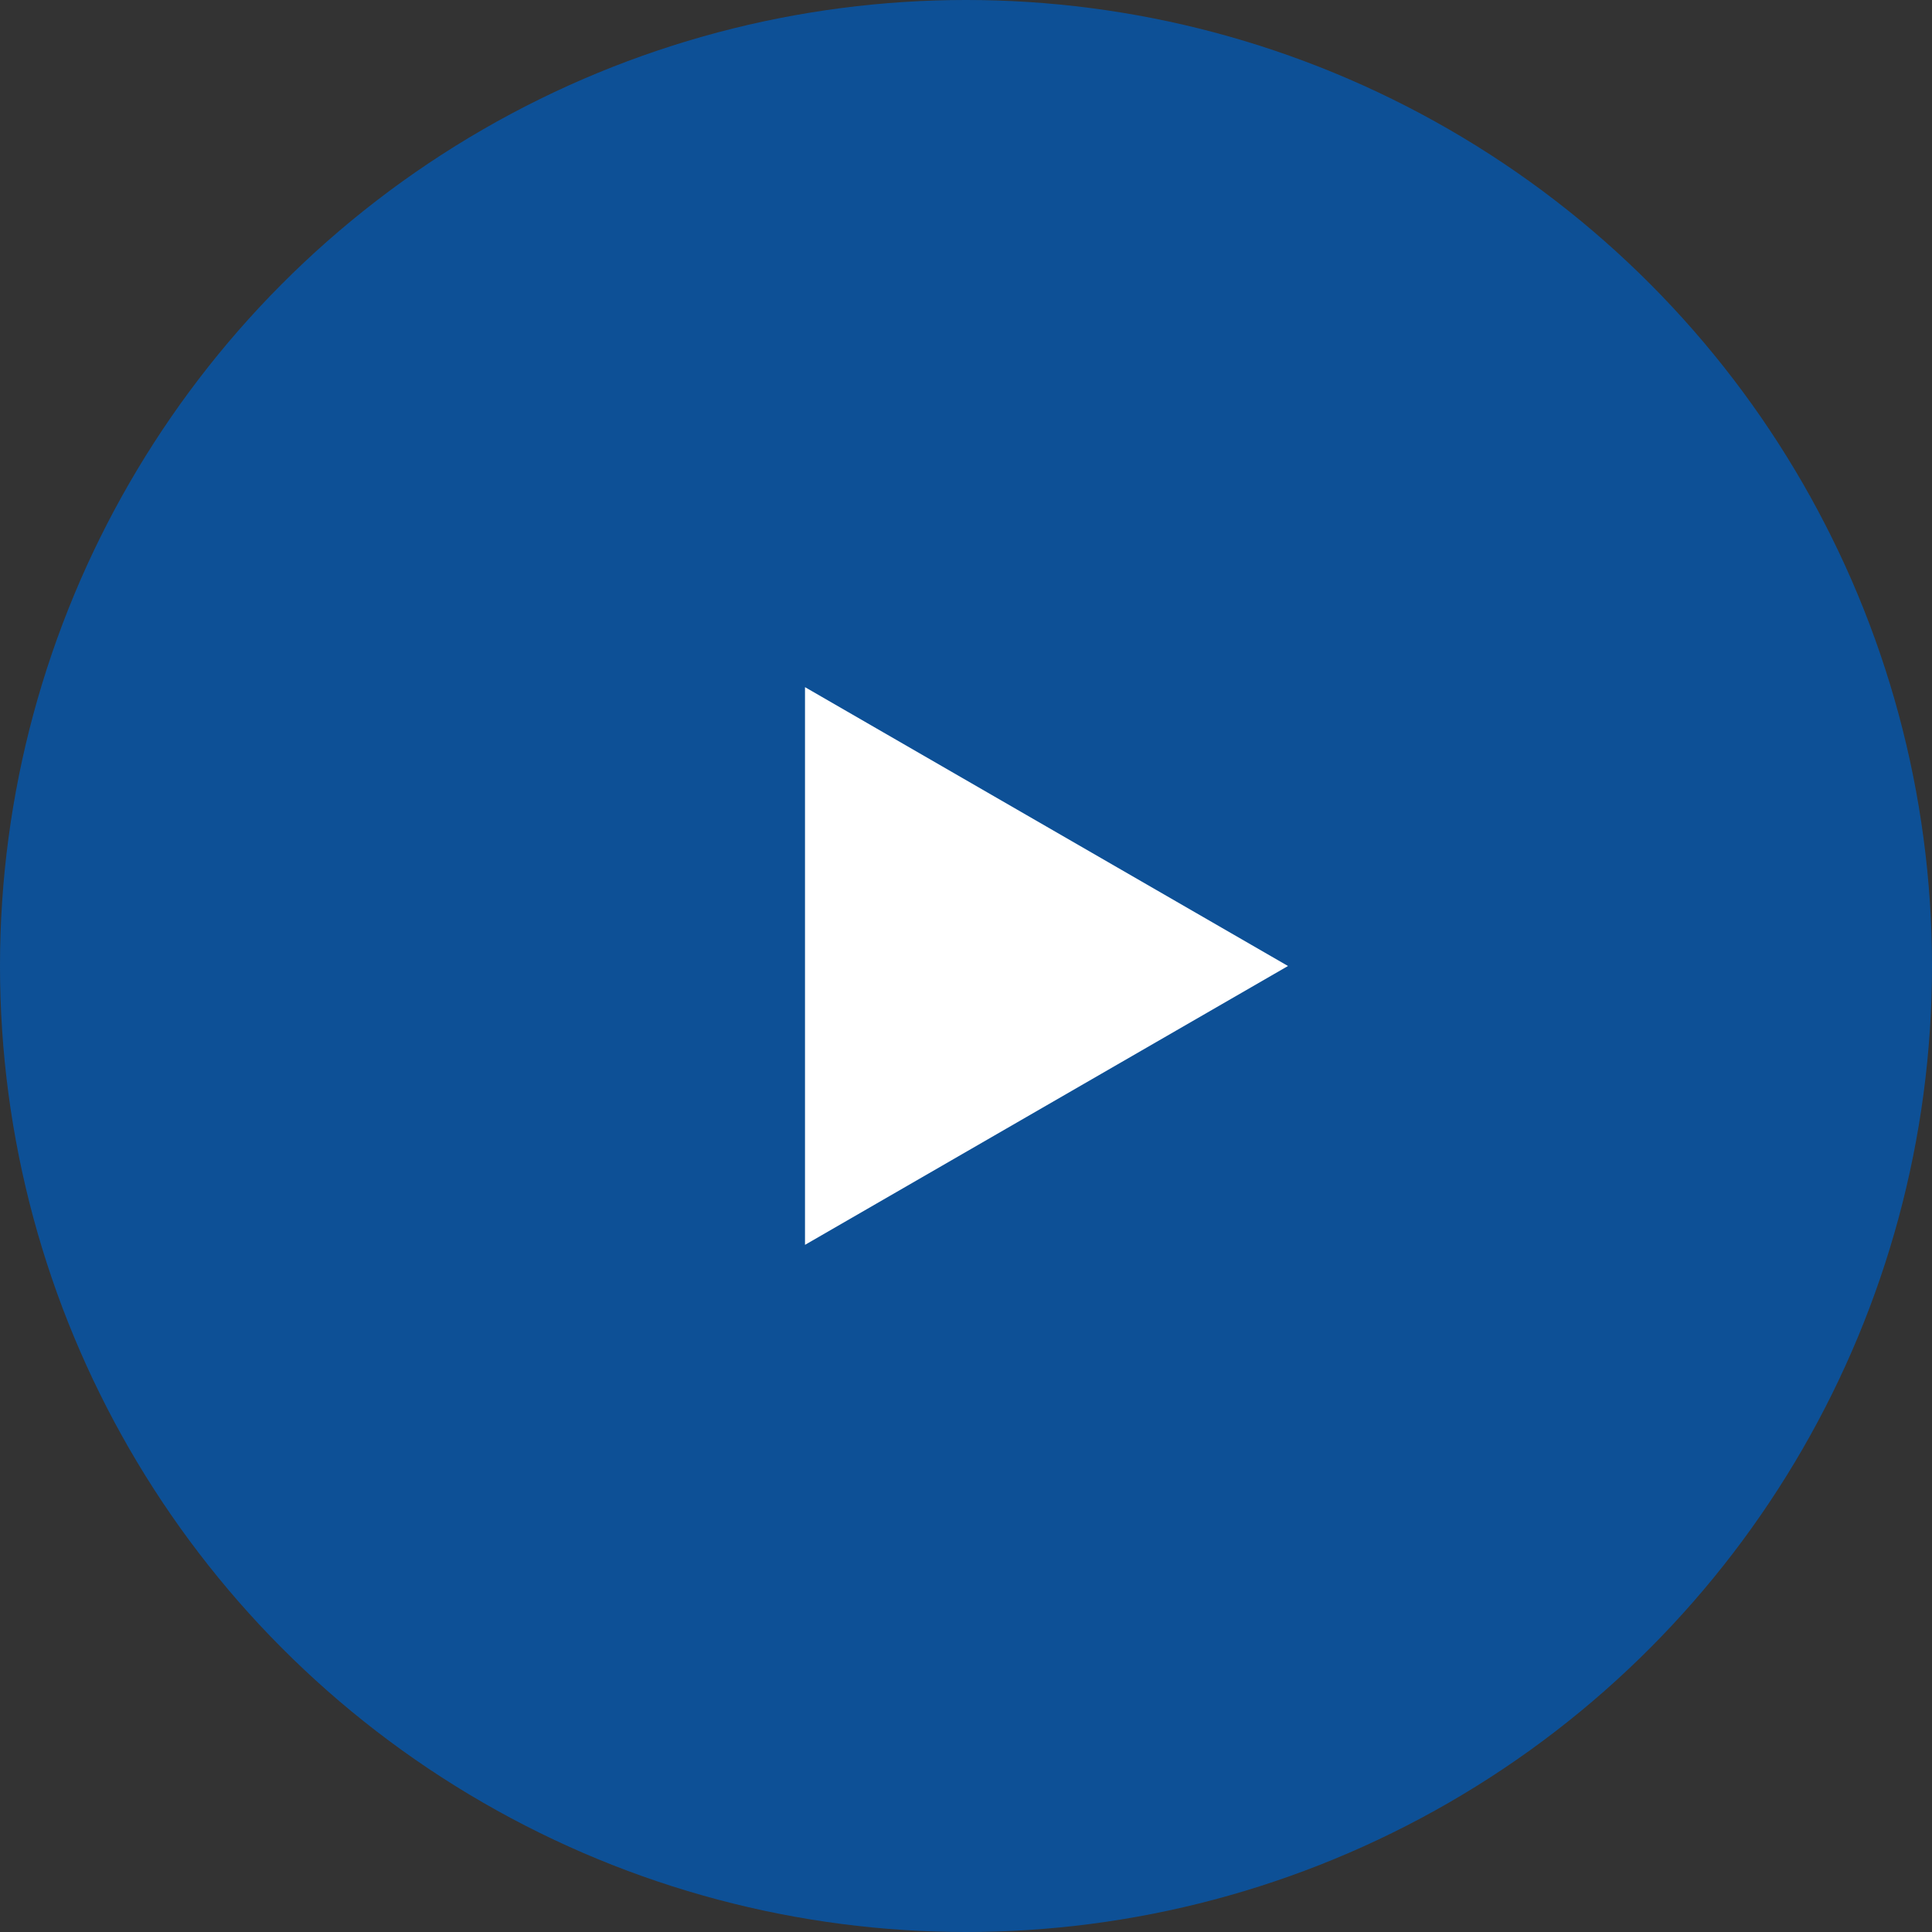
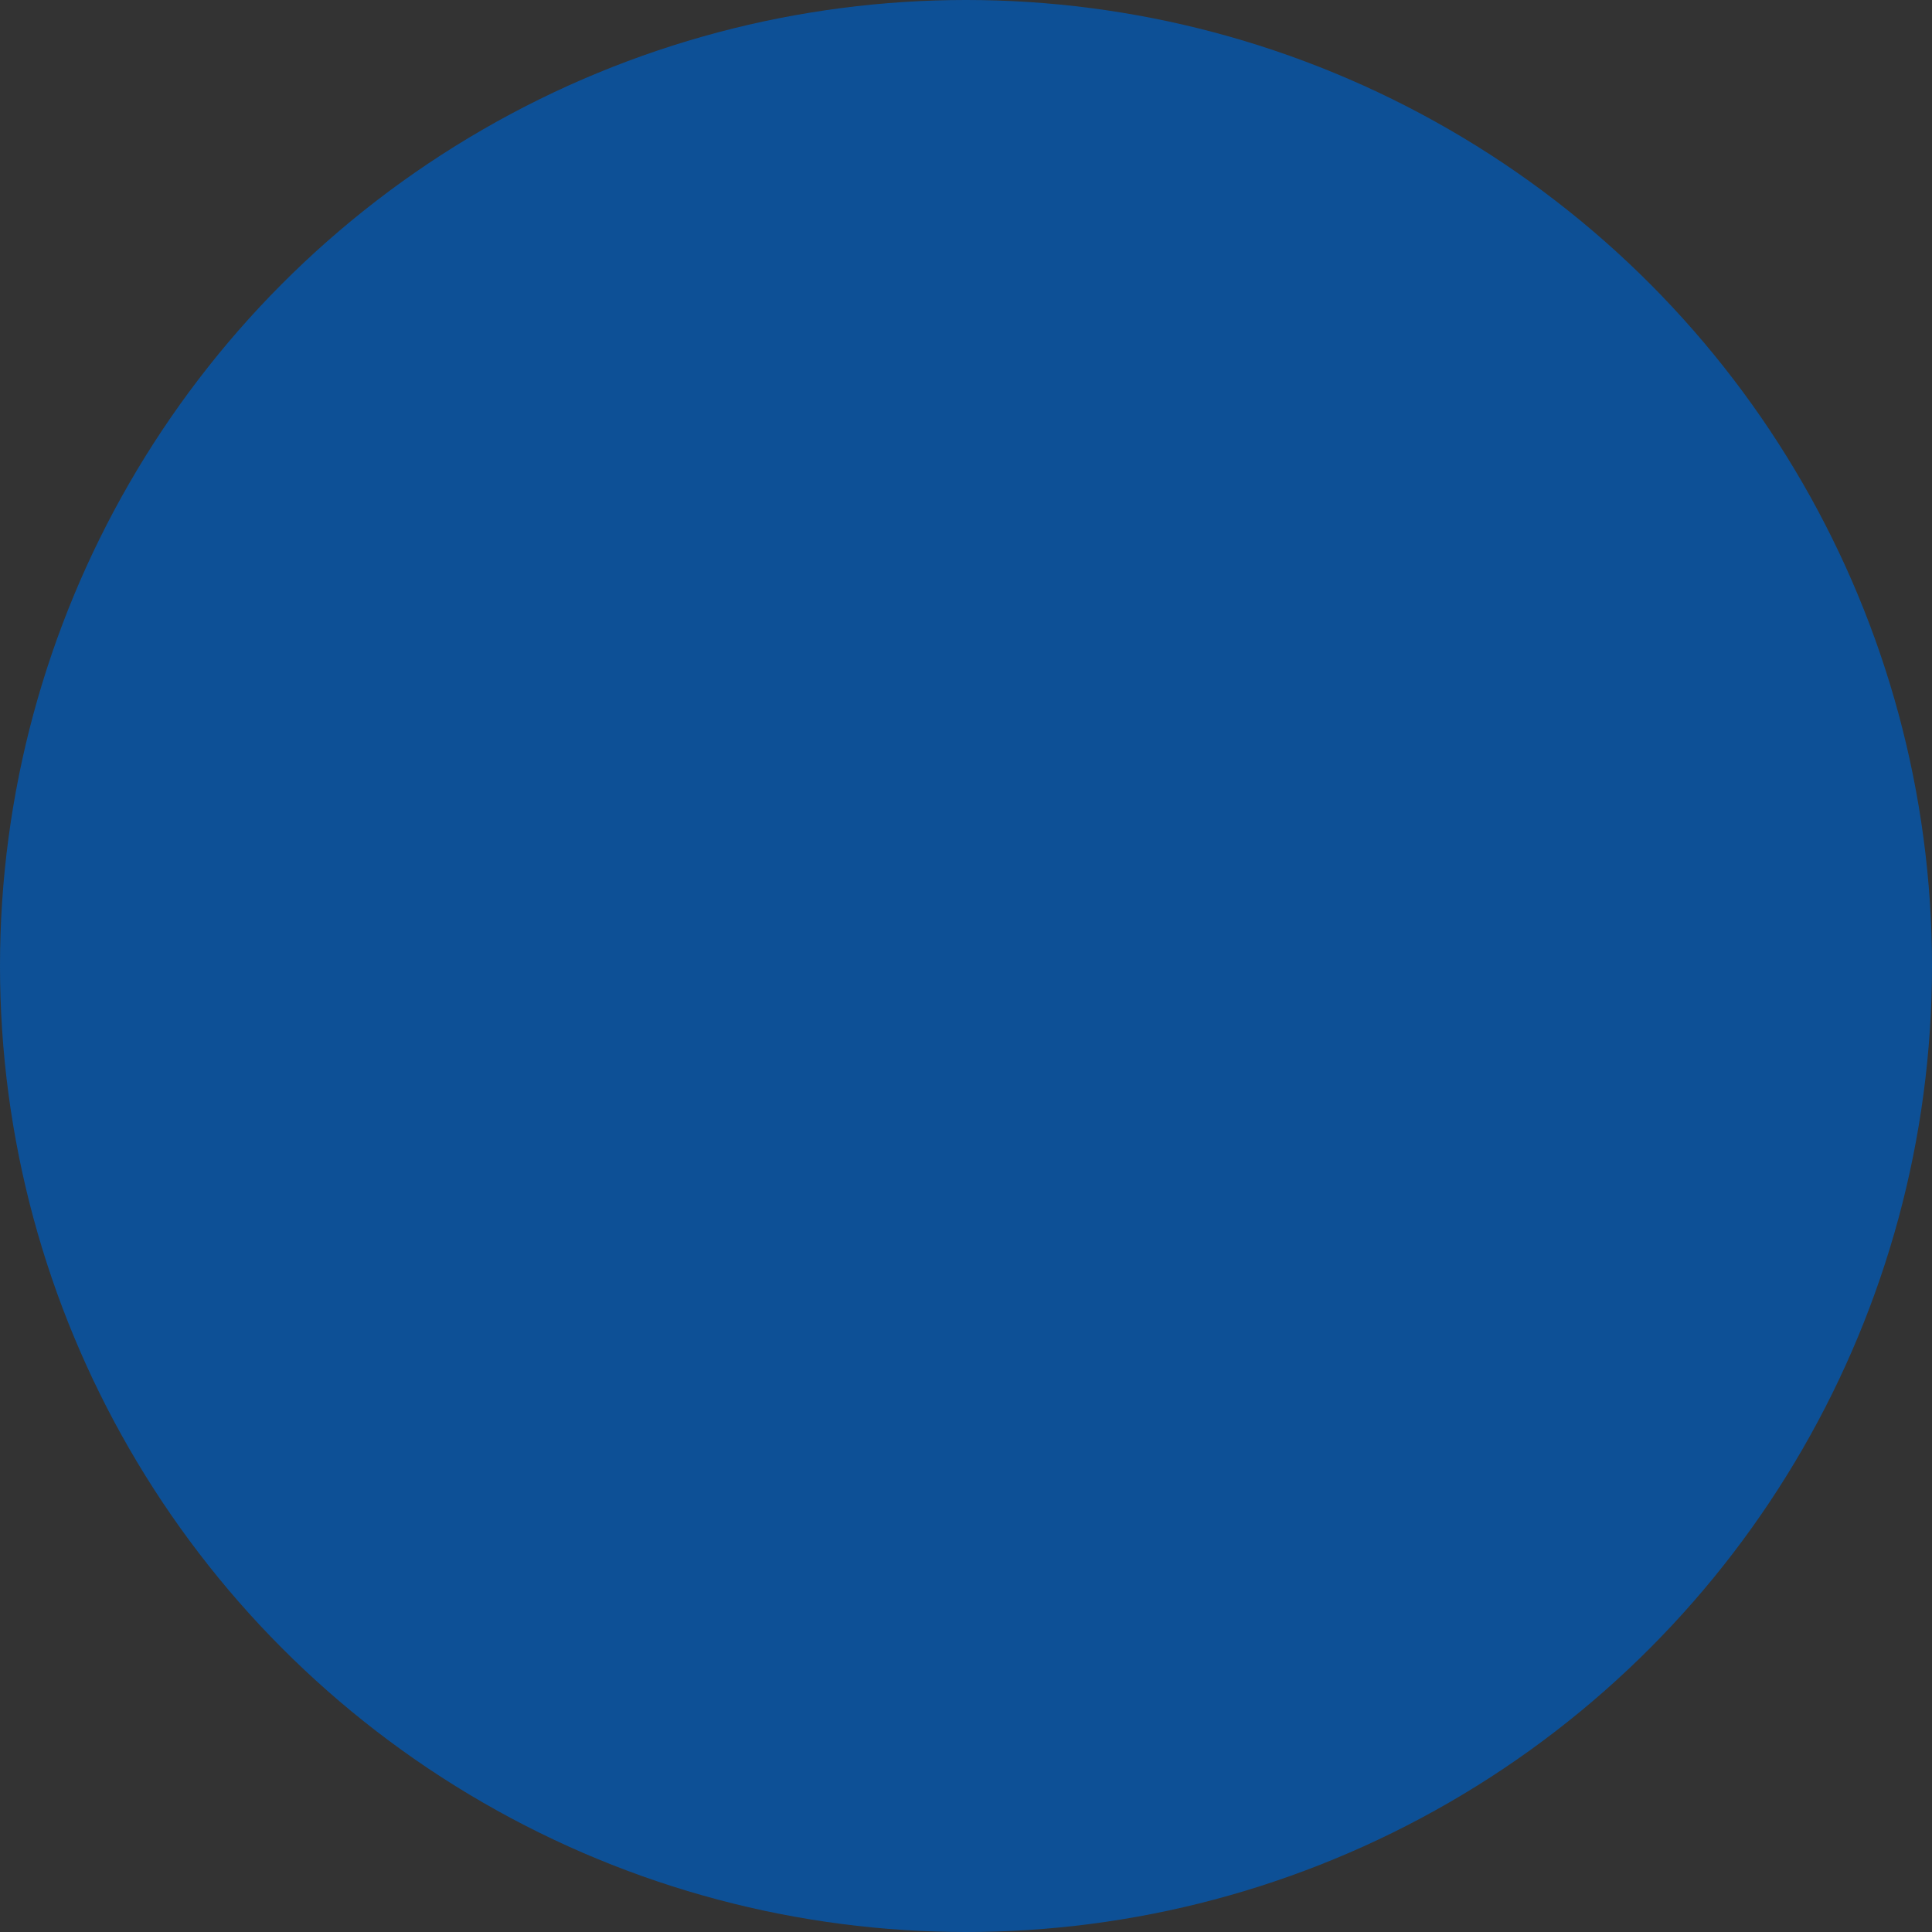
<svg xmlns="http://www.w3.org/2000/svg" width="84" height="84" viewBox="0 0 84 84" fill="none">
  <rect x="0" y="0" width="84" height="84" fill="#333333" stroke="none" />
  <circle opacity="0.8" cx="42" cy="42" r="42" fill="#0458AF" />
-   <path d="M56 42L35 54.124L35 29.876L56 42Z" fill="white" />
</svg>